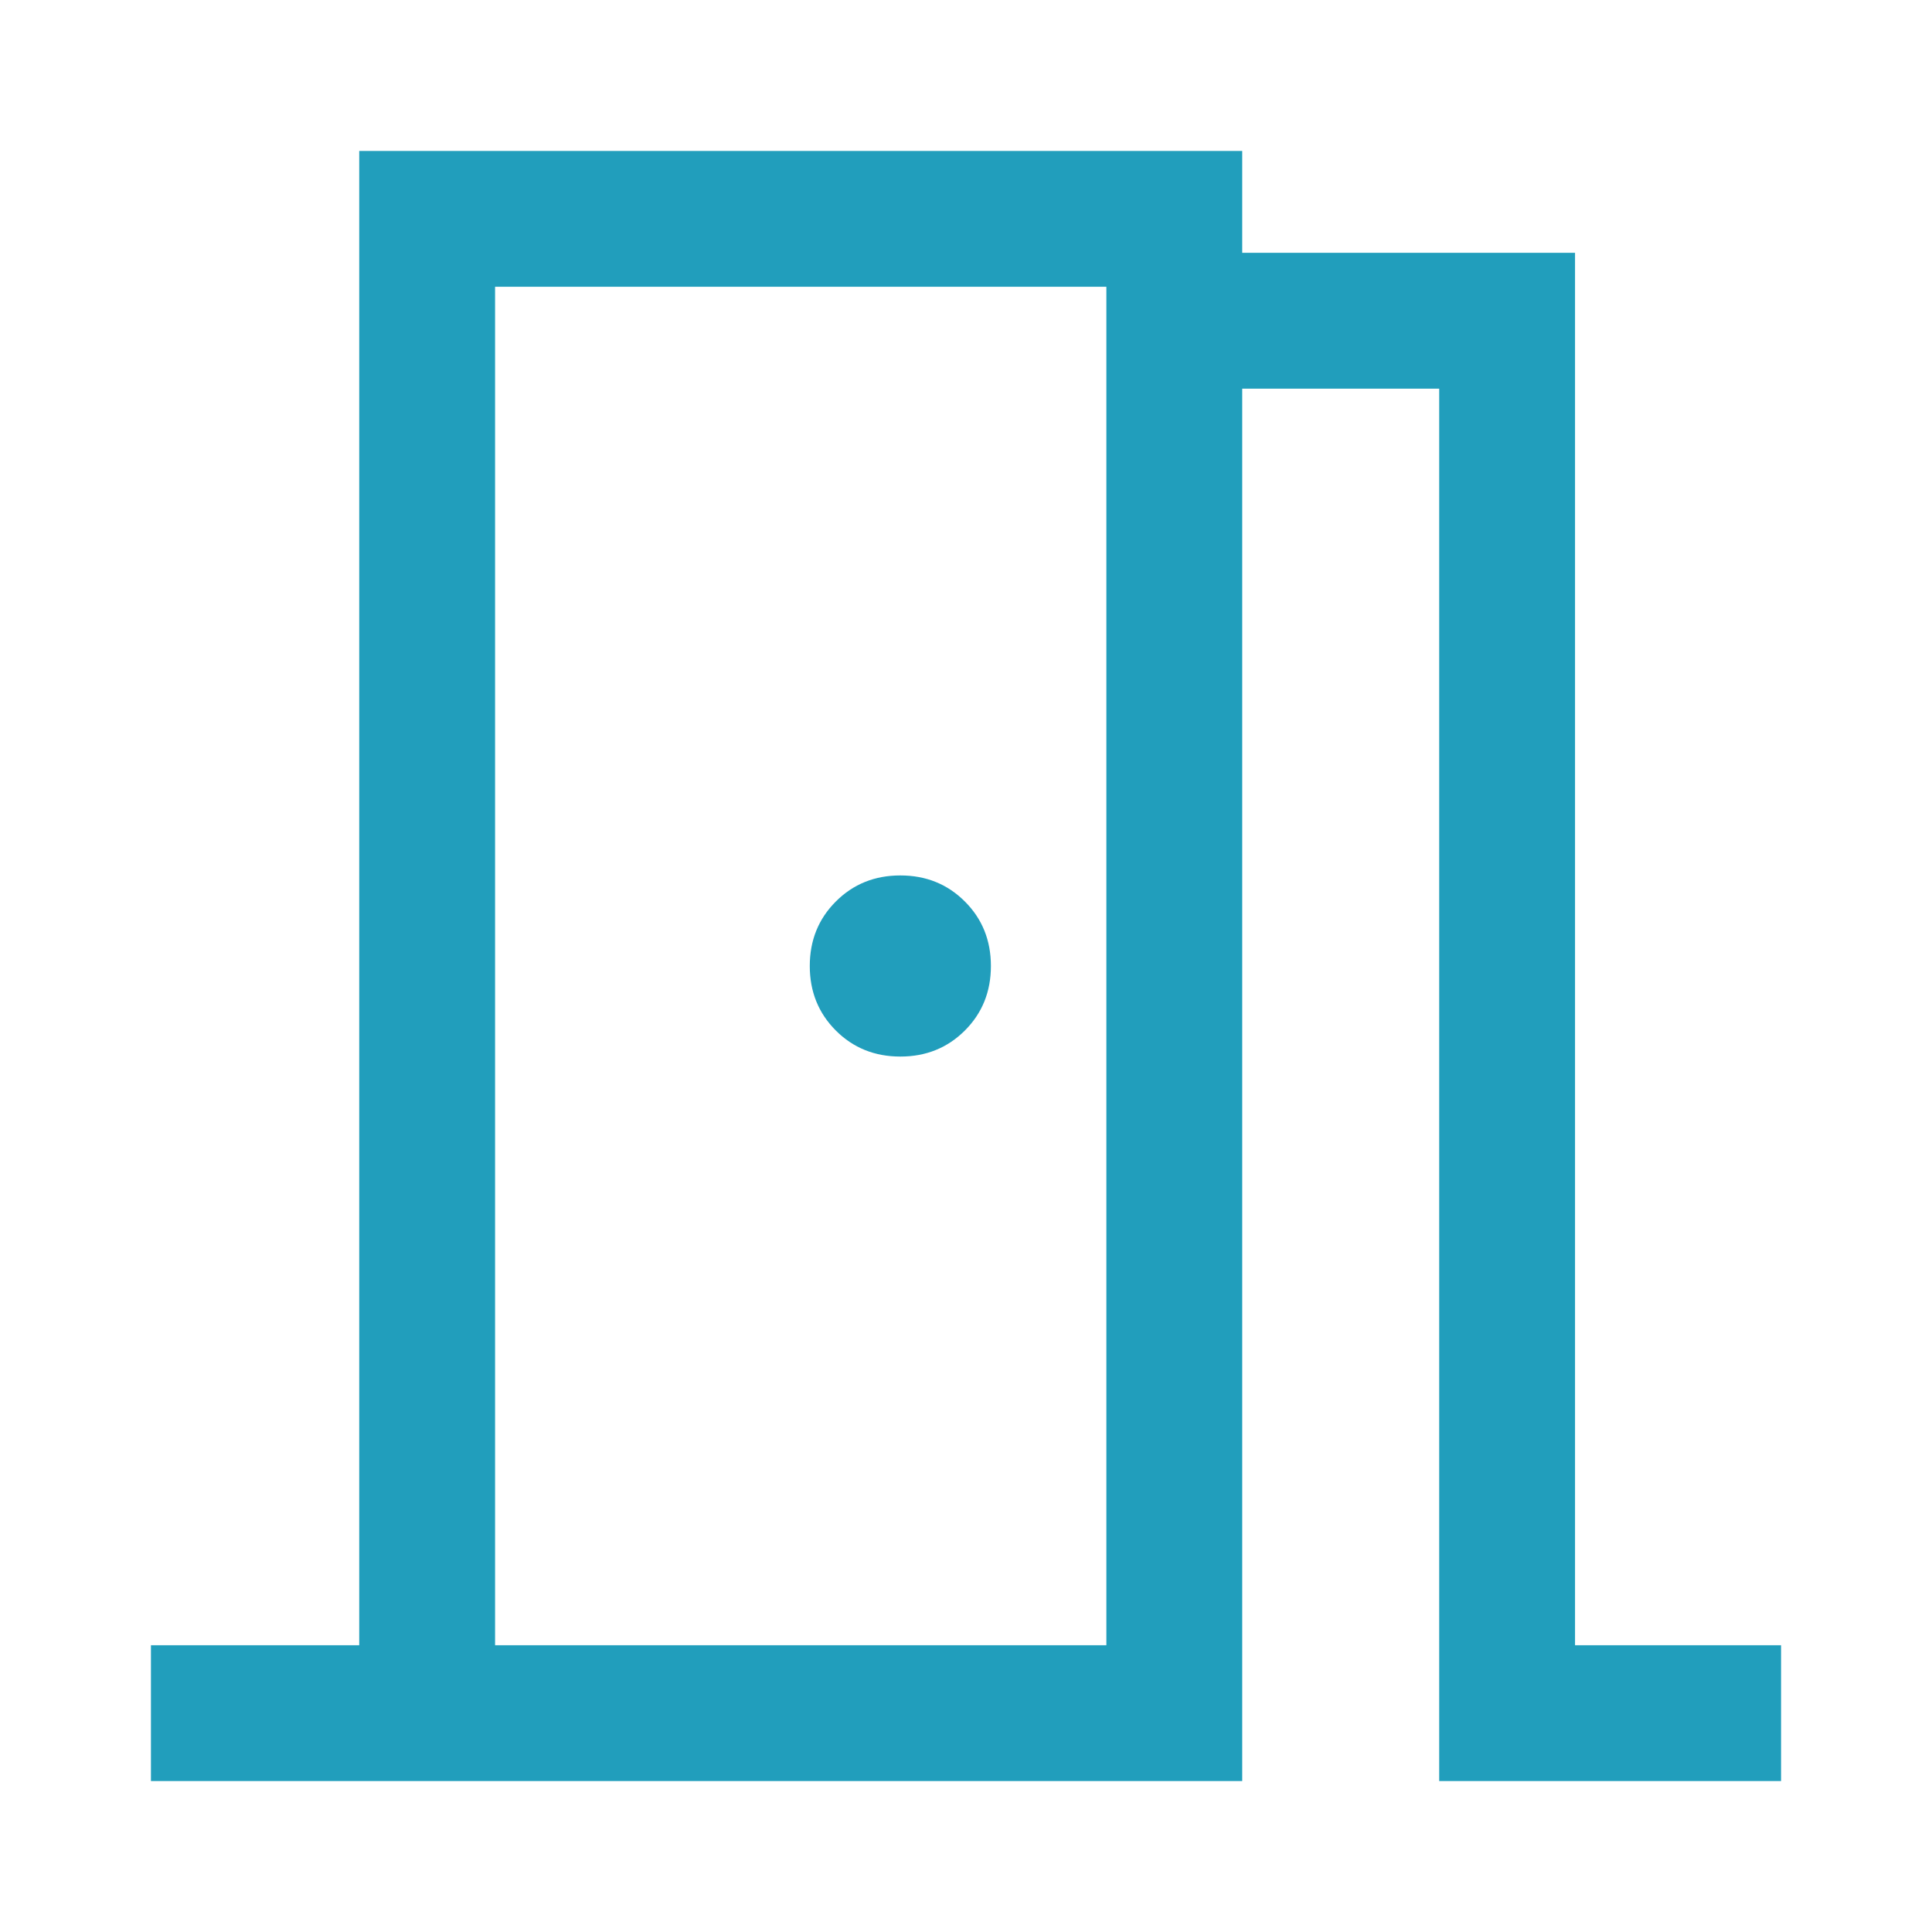
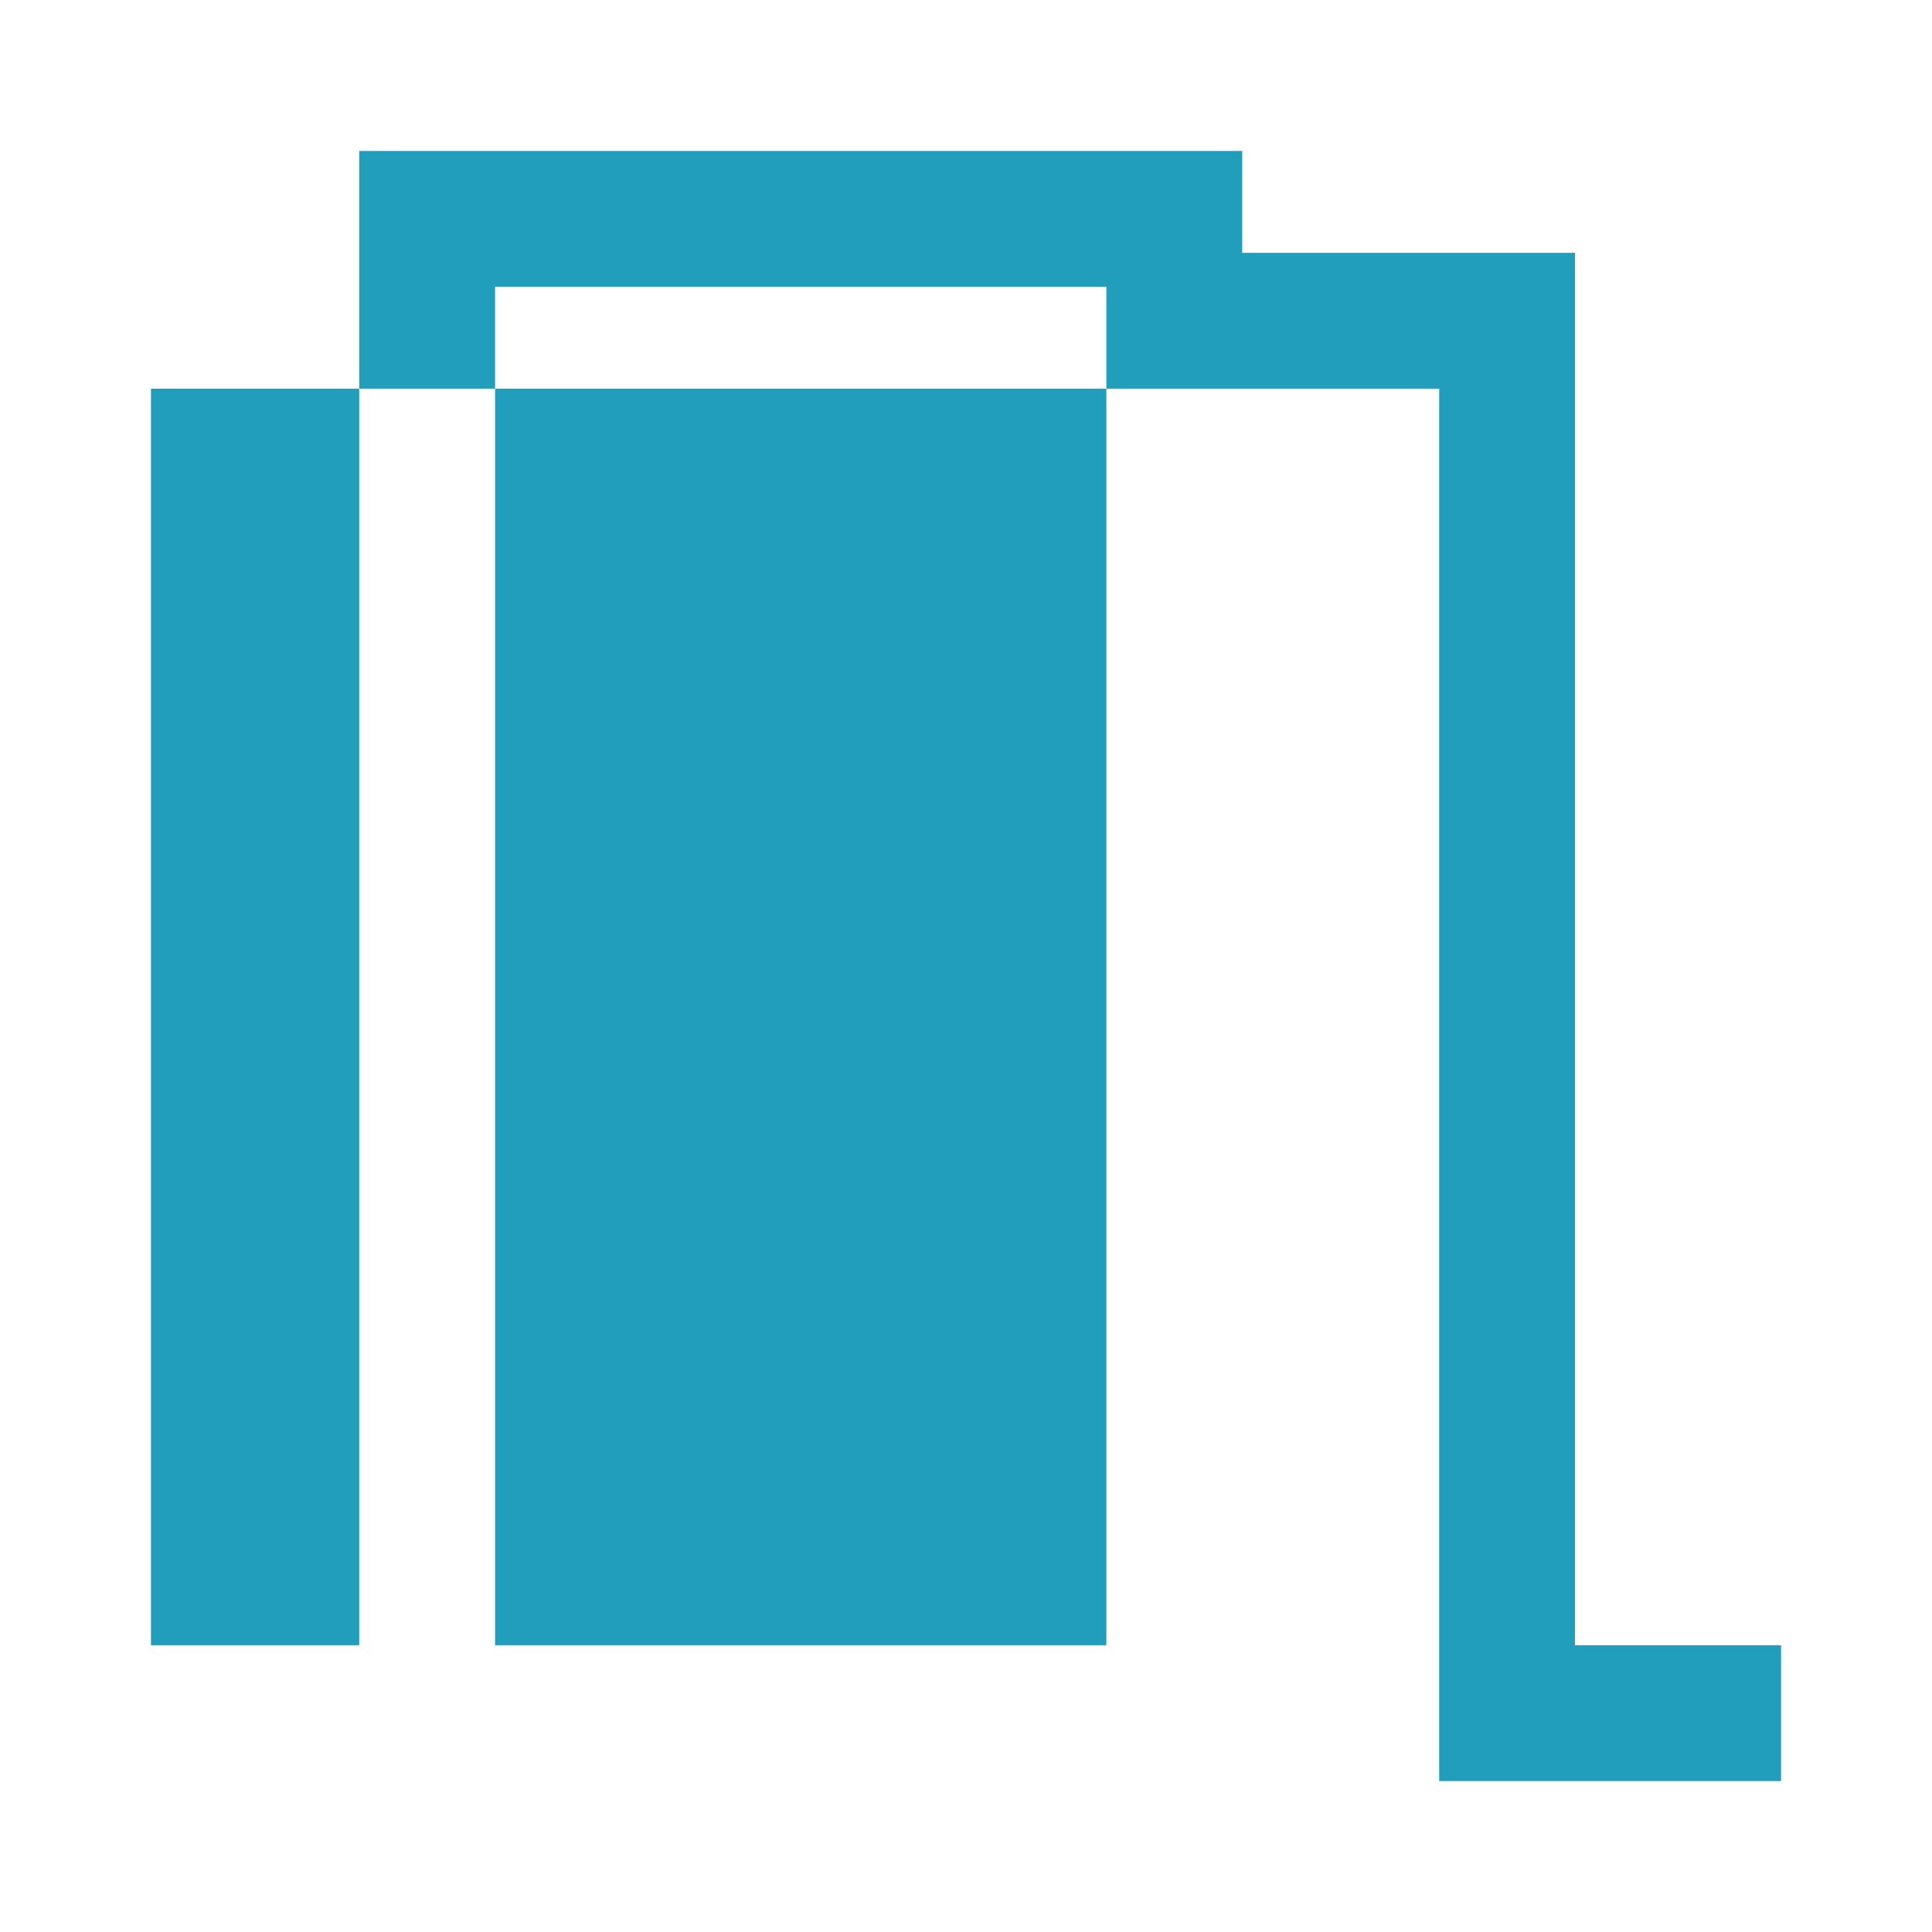
<svg xmlns="http://www.w3.org/2000/svg" width="64" height="64" viewBox="0 0 64 64" fill="none">
-   <path d="M5 59V54.5H11.9V5H41.15V8.375H52.175V54.5H59V59H47.675V12.875H41.15V59H5ZM16.4 9.5V54.5V9.5ZM32.825 32C32.825 31.15 32.538 30.438 31.962 29.863C31.387 29.288 30.675 29 29.825 29C28.975 29 28.262 29.288 27.688 29.863C27.113 30.438 26.825 31.15 26.825 32C26.825 32.85 27.113 33.562 27.688 34.138C28.262 34.712 28.975 35 29.825 35C30.675 35 31.387 34.712 31.962 34.138C32.538 33.562 32.825 32.85 32.825 32ZM16.4 54.5H36.65V9.5H16.4V54.5Z" fill="#219EBC" />
+   <path d="M5 59V54.5H11.9V5H41.15V8.375H52.175V54.5H59V59H47.675V12.875H41.15H5ZM16.4 9.5V54.5V9.5ZM32.825 32C32.825 31.15 32.538 30.438 31.962 29.863C31.387 29.288 30.675 29 29.825 29C28.975 29 28.262 29.288 27.688 29.863C27.113 30.438 26.825 31.15 26.825 32C26.825 32.85 27.113 33.562 27.688 34.138C28.262 34.712 28.975 35 29.825 35C30.675 35 31.387 34.712 31.962 34.138C32.538 33.562 32.825 32.85 32.825 32ZM16.4 54.5H36.65V9.5H16.4V54.5Z" fill="#219EBC" />
</svg>